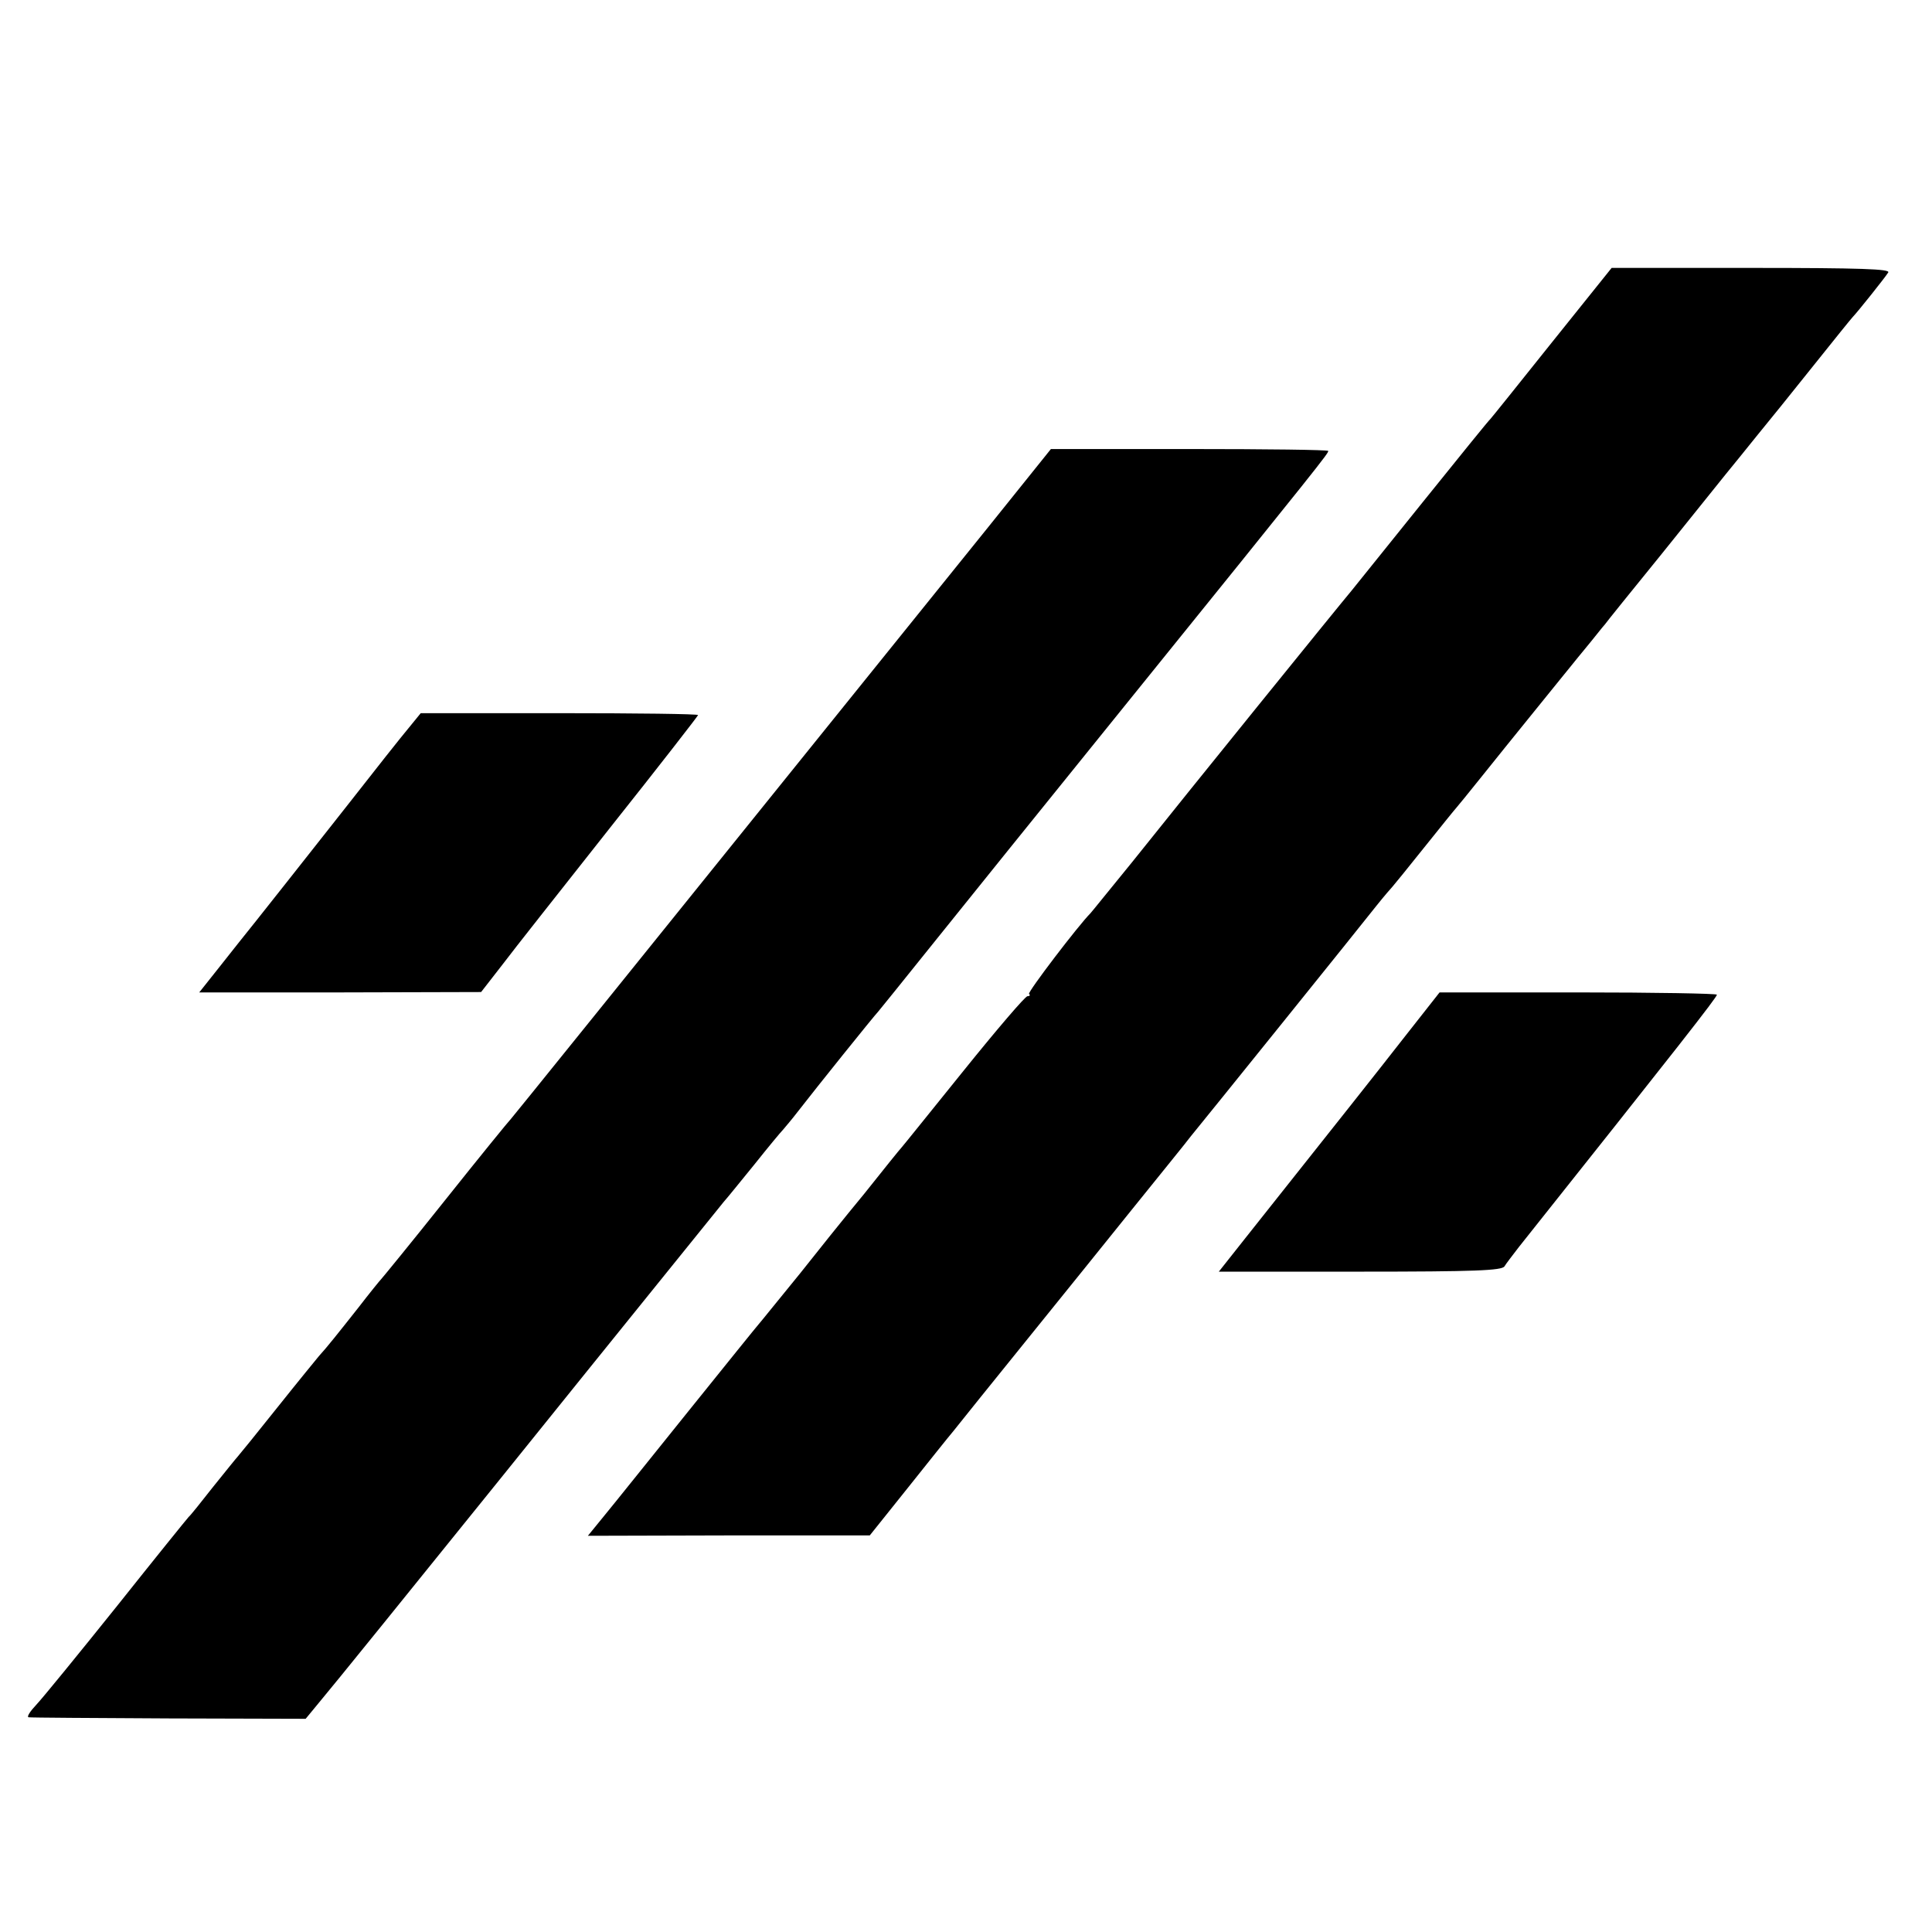
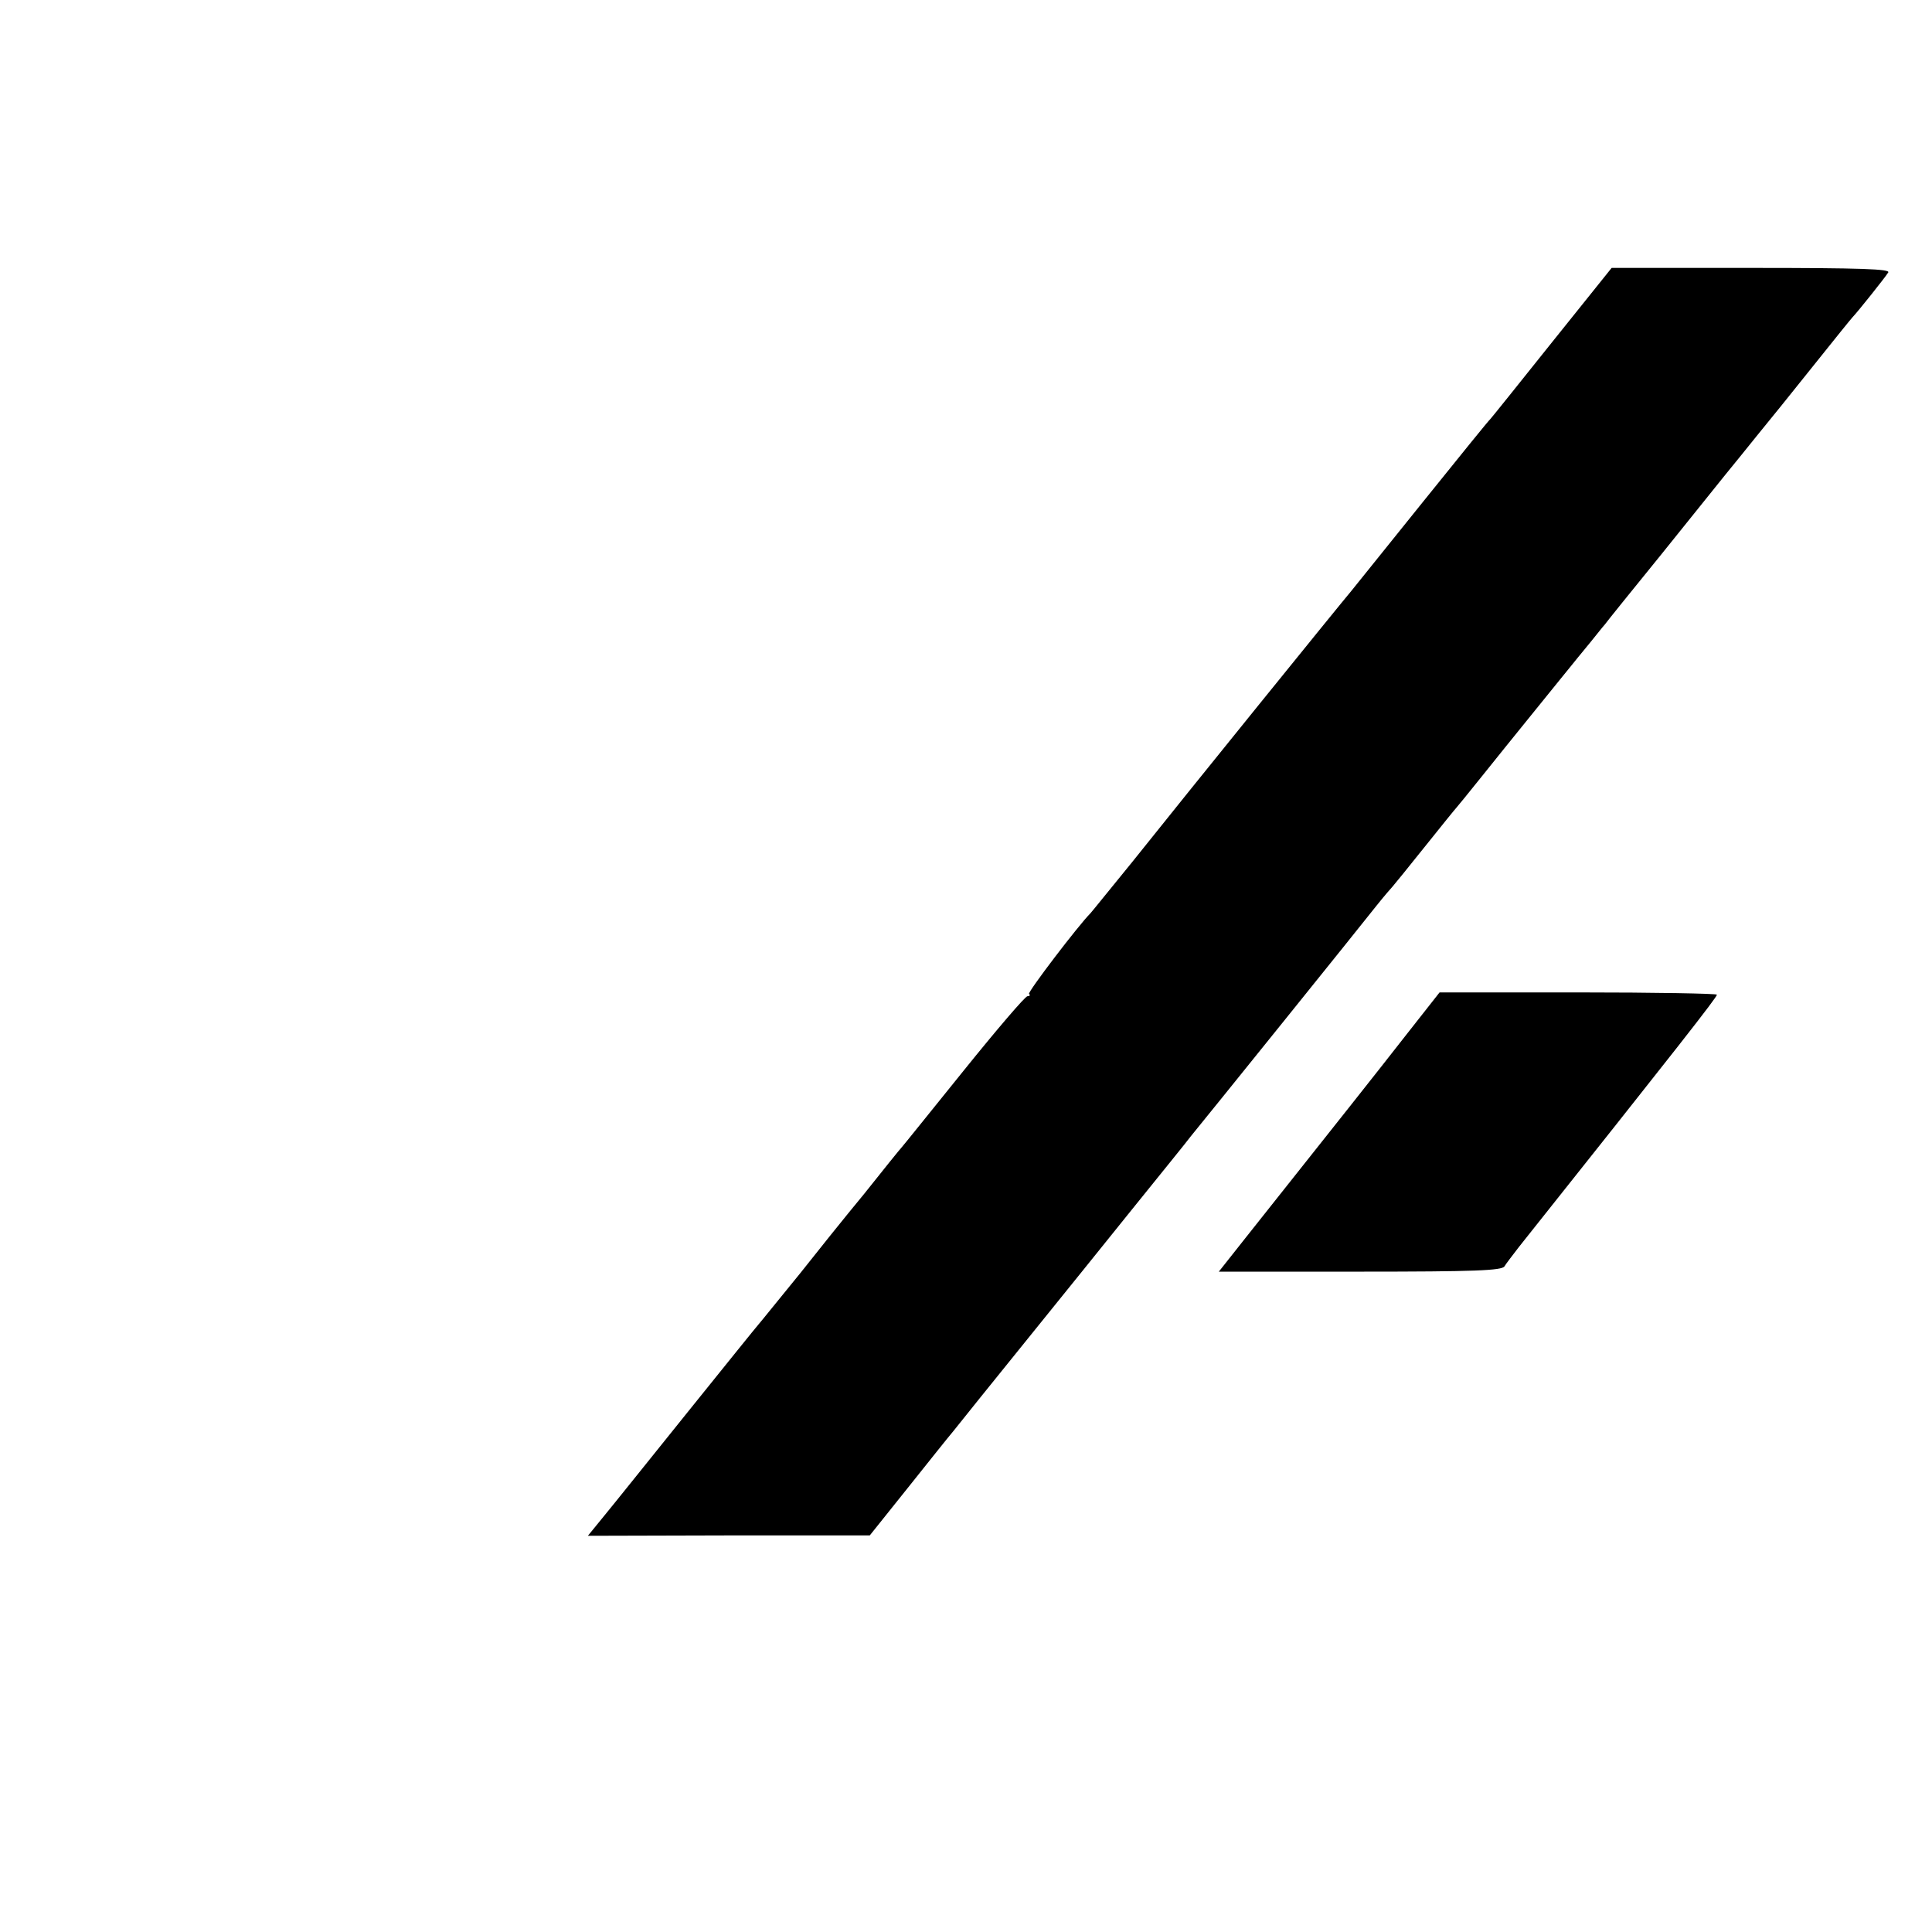
<svg xmlns="http://www.w3.org/2000/svg" version="1.0" width="512pt" height="512pt" viewBox="0 0 512 512" preserveAspectRatio="xMidYMid meet">
  <g transform="translate(0,512) scale(0.1,-0.1)" fill="#000000" stroke="none">
    <path d="M4113 4213 c-87 -109 -160 -200 -163 -203 -4 -3 -84 -102 -179 -220 -95 -118 -180 -224 -189 -235 -37 -44 -428 -527 -582 -720 -58 -71 -107 -132 -110 -135 -32 -32 -167 -209 -163 -214 4 -3 2 -6 -4 -6 -6 0 -82 -89 -169 -197 -88 -109 -161 -200 -164 -203 -4 -4 -50 -61 -100 -124 -8 -10 -27 -33 -41 -50 -14 -17 -72 -89 -129 -161 -58 -71 -107 -132 -110 -135 -3 -3 -86 -106 -185 -229 -99 -123 -199 -248 -223 -277 l-44 -54 374 1 373 0 100 125 c55 69 110 138 122 152 36 46 331 410 473 587 74 92 145 179 156 194 33 40 452 560 492 611 20 25 39 47 42 50 3 3 41 50 85 105 44 55 82 102 85 105 3 3 32 39 65 80 33 41 93 116 133 165 40 50 79 97 85 105 7 8 32 40 57 70 25 30 48 60 53 65 4 6 71 89 149 185 77 96 155 193 172 214 17 21 54 66 81 100 28 34 95 117 150 186 55 69 102 127 105 130 11 11 87 106 94 118 6 9 -70 12 -363 12 l-370 0 -158 -197z" />
-     <path d="M2618 3722 c-1067 -1324 -1251 -1552 -1263 -1566 -6 -6 -85 -103 -175 -216 -90 -113 -167 -207 -170 -210 -3 -3 -30 -36 -60 -75 -53 -67 -83 -105 -105 -129 -5 -6 -55 -67 -110 -136 -55 -69 -102 -127 -105 -130 -3 -3 -32 -39 -65 -80 -32 -41 -61 -77 -65 -80 -3 -3 -88 -108 -189 -235 -101 -126 -198 -245 -215 -263 -16 -17 -26 -32 -20 -33 5 -1 172 -2 371 -3 l363 -1 33 40 c38 45 257 316 482 595 334 415 578 716 593 735 10 11 46 56 82 100 35 44 69 85 75 91 5 6 24 28 40 49 48 62 199 250 213 265 7 8 67 83 133 165 181 225 209 260 520 645 526 651 539 668 539 675 0 3 -165 5 -367 5 l-368 0 -167 -208z" />
-     <path d="M1084 3192 c-17 -20 -93 -116 -168 -212 -156 -198 -176 -223 -237 -300 -24 -30 -68 -85 -97 -122 l-54 -68 374 0 373 1 56 72 c30 40 160 204 287 365 128 161 232 295 232 297 0 3 -165 5 -367 5 l-368 0 -31 -38z" />
    <path d="M3723 2373 c-82 -105 -167 -212 -421 -532 l-72 -91 375 0 c305 0 375 3 382 14 4 7 22 30 38 51 424 533 525 662 525 669 0 3 -165 6 -368 6 l-367 0 -92 -117z" />
  </g>
</svg>